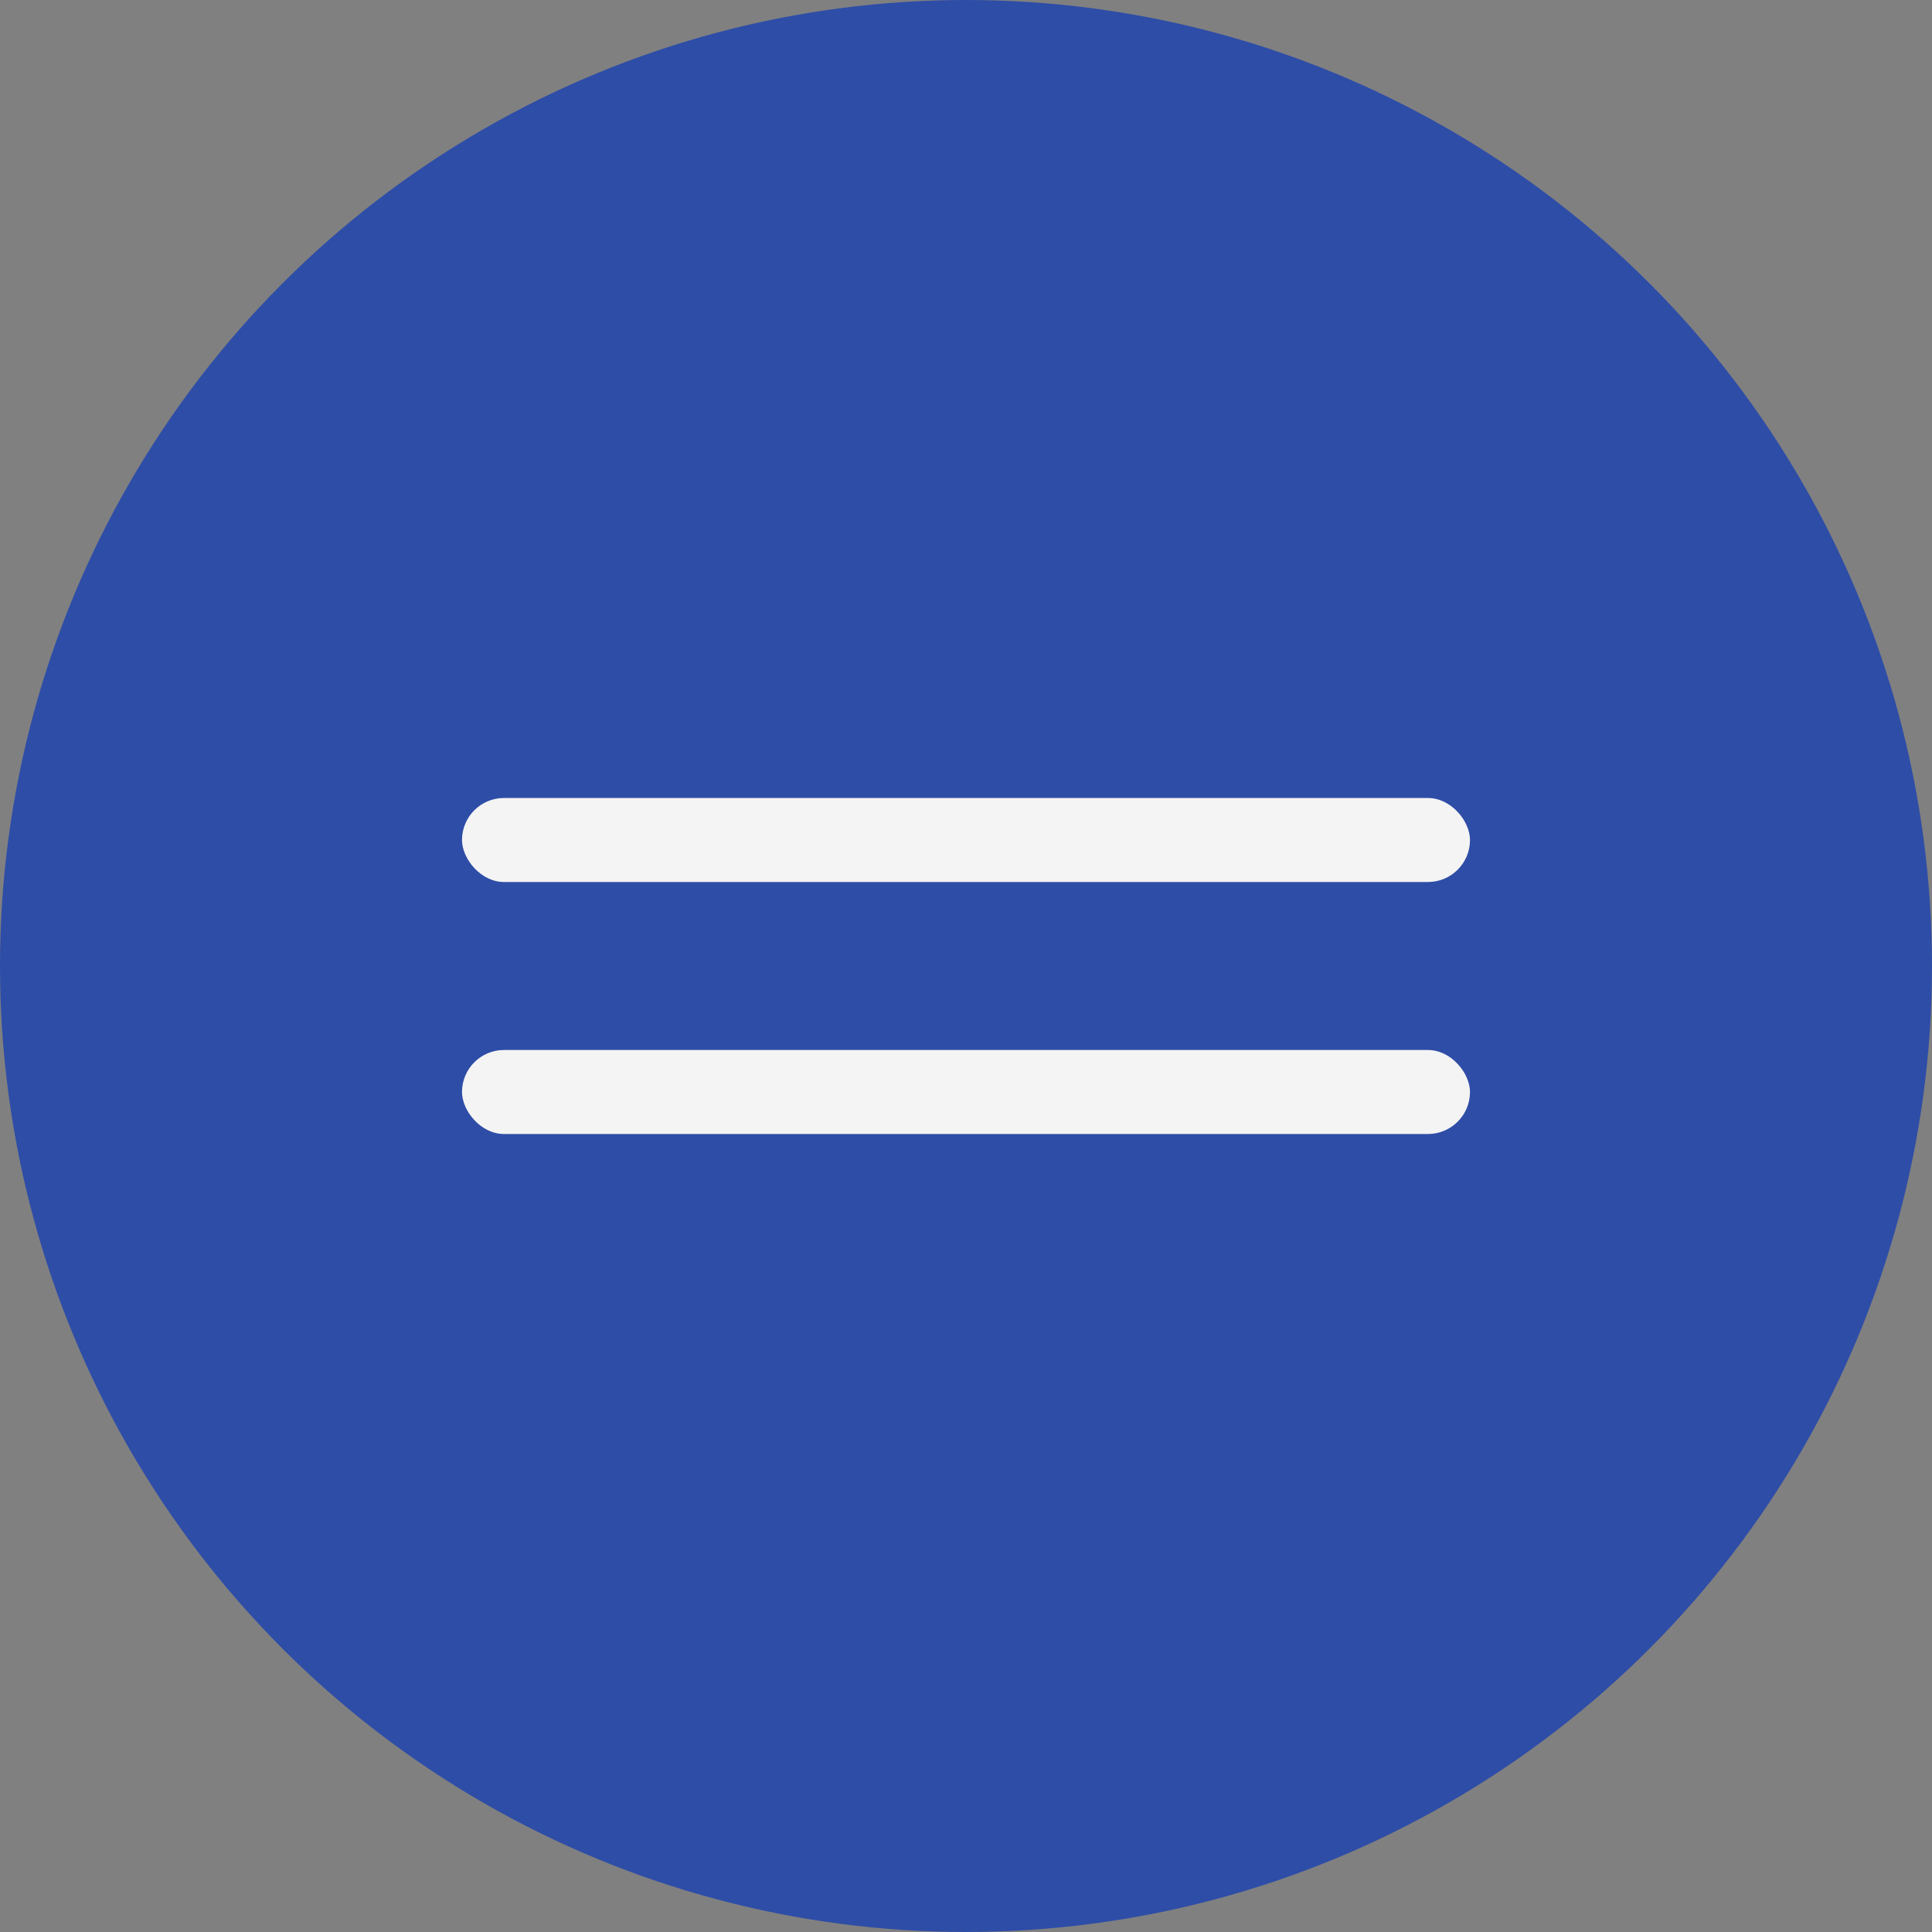
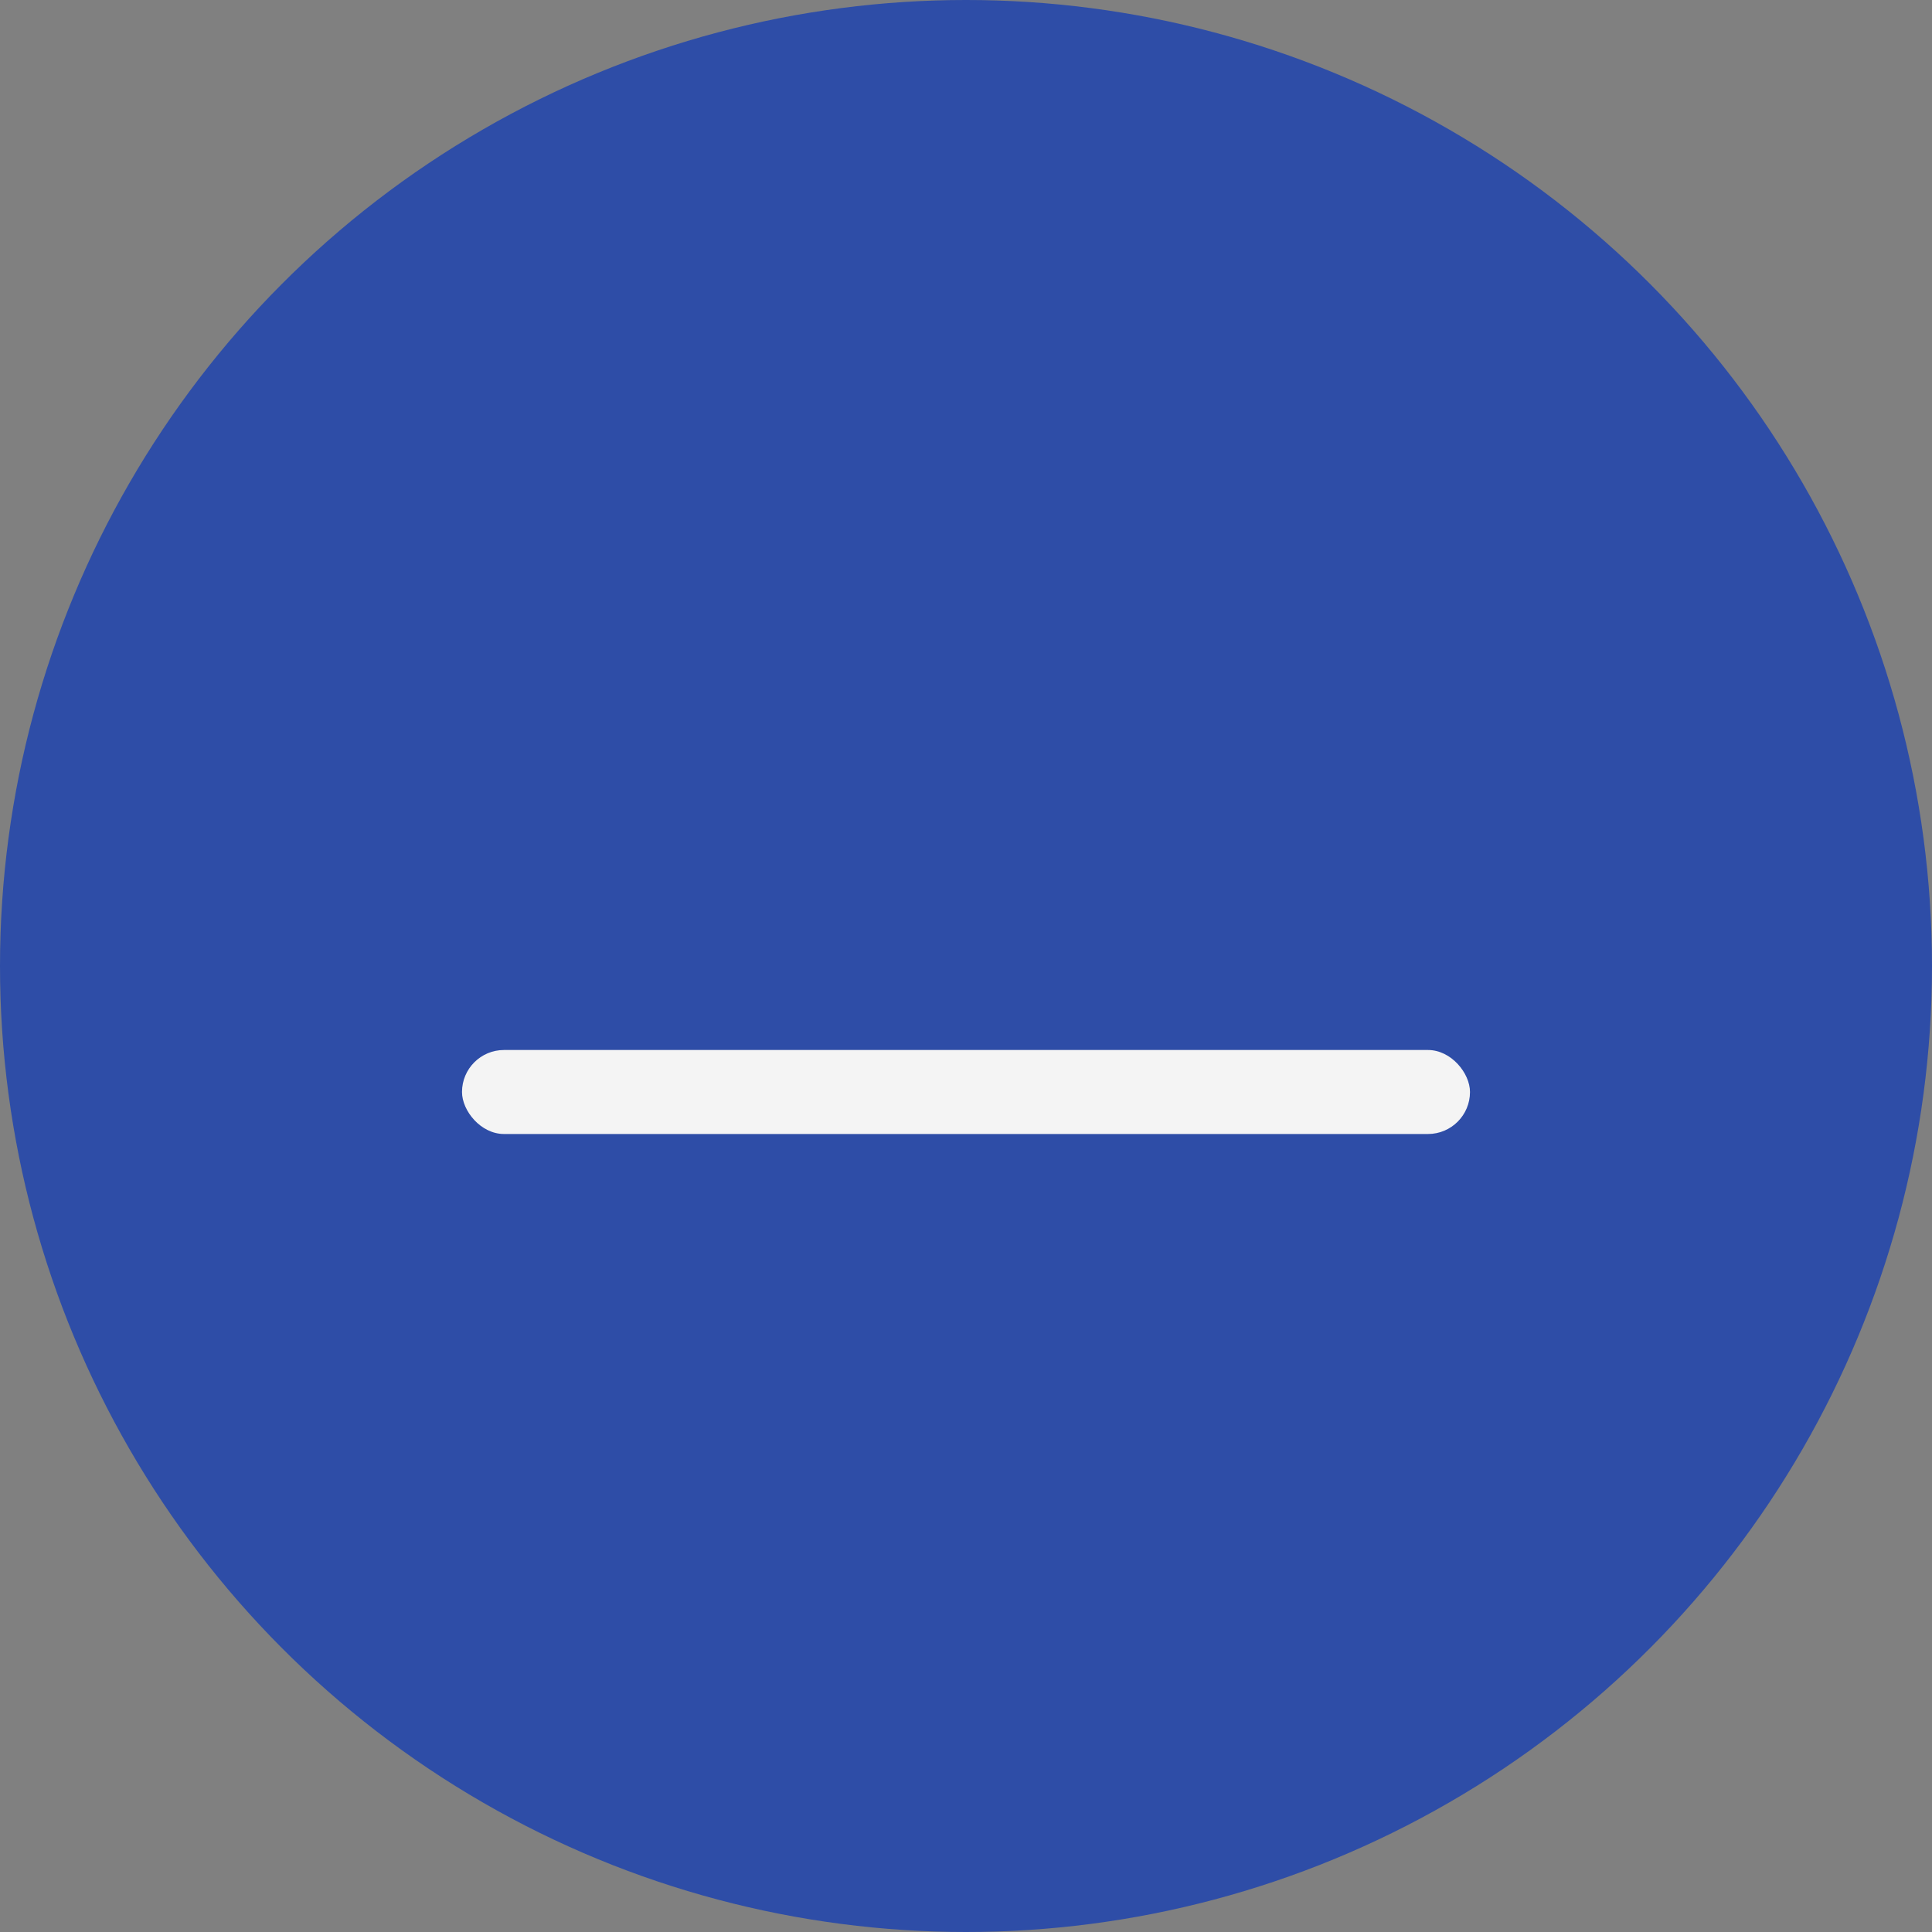
<svg xmlns="http://www.w3.org/2000/svg" width="90" height="90" viewBox="0 0 90 90" fill="none">
  <rect x="0" y="0" width="90" height="90" fill="#808080" stroke="none" />
  <circle cx="45" cy="45" r="45" fill="#2E4DA7" />
-   <rect x="21.522" y="37.174" width="46.956" height="3.913" rx="1.957" fill="#F4F4F4" />
  <rect x="21.522" y="48.913" width="46.956" height="3.913" rx="1.957" fill="#F4F4F4" />
</svg>